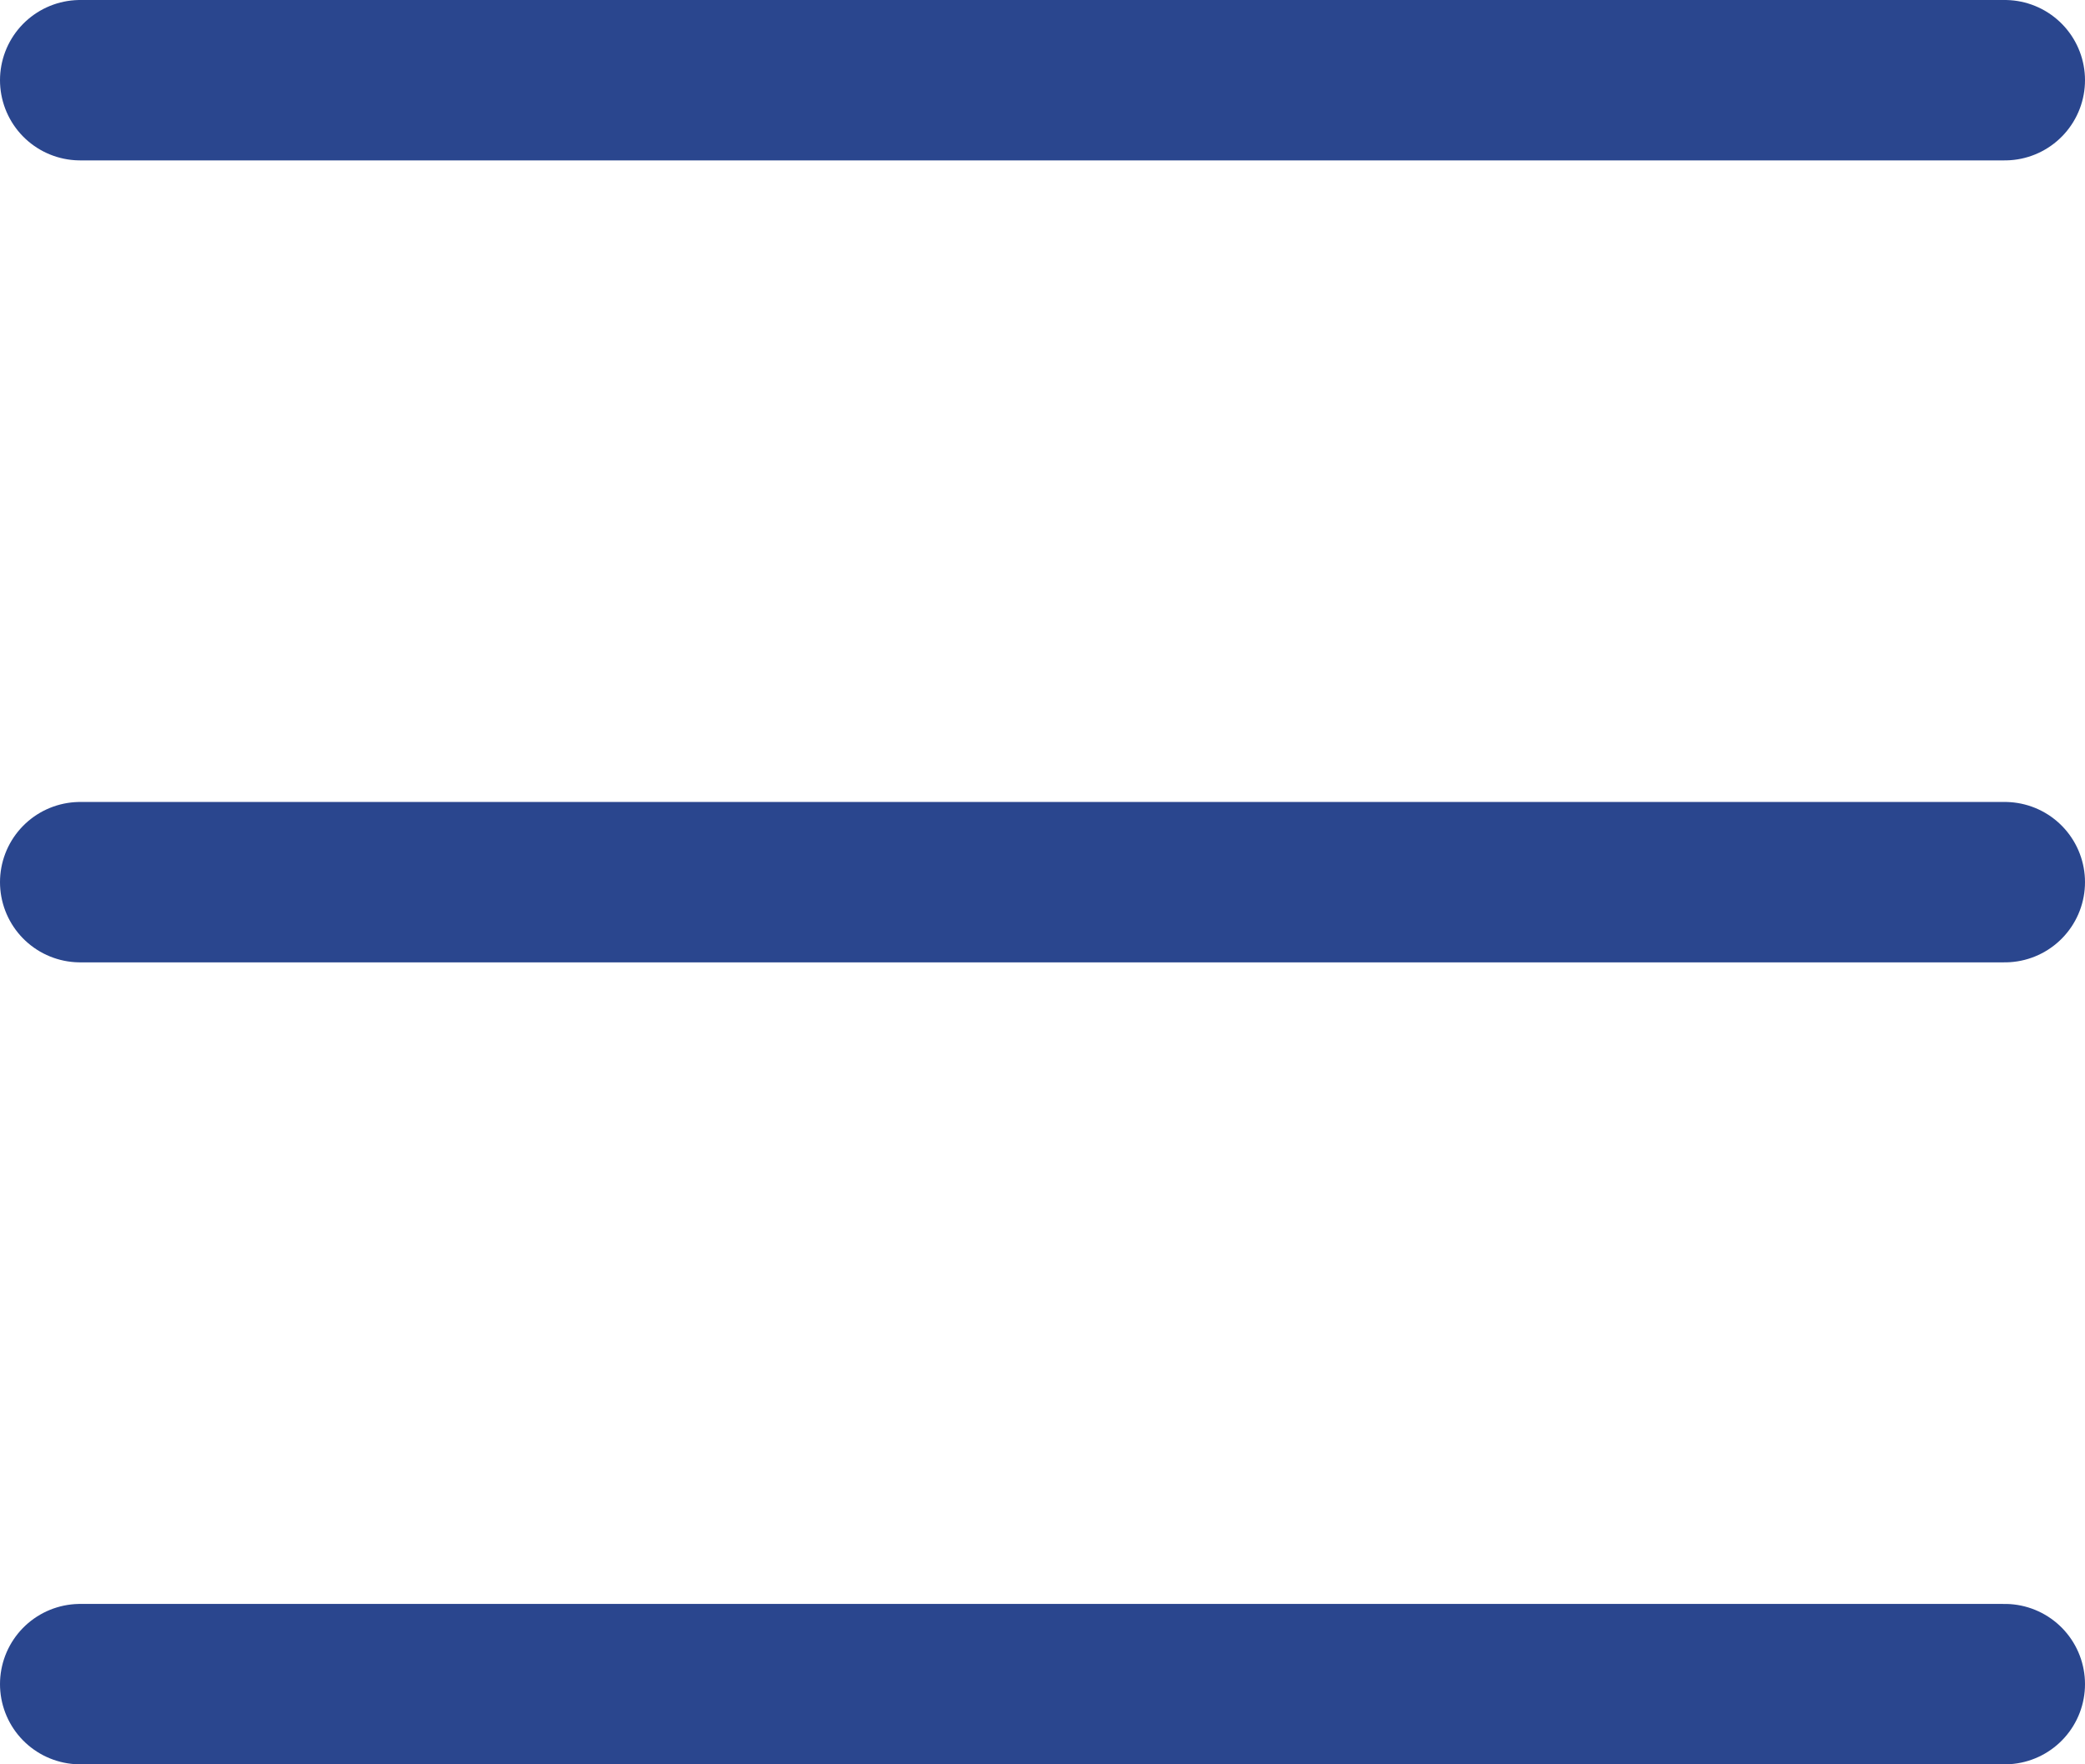
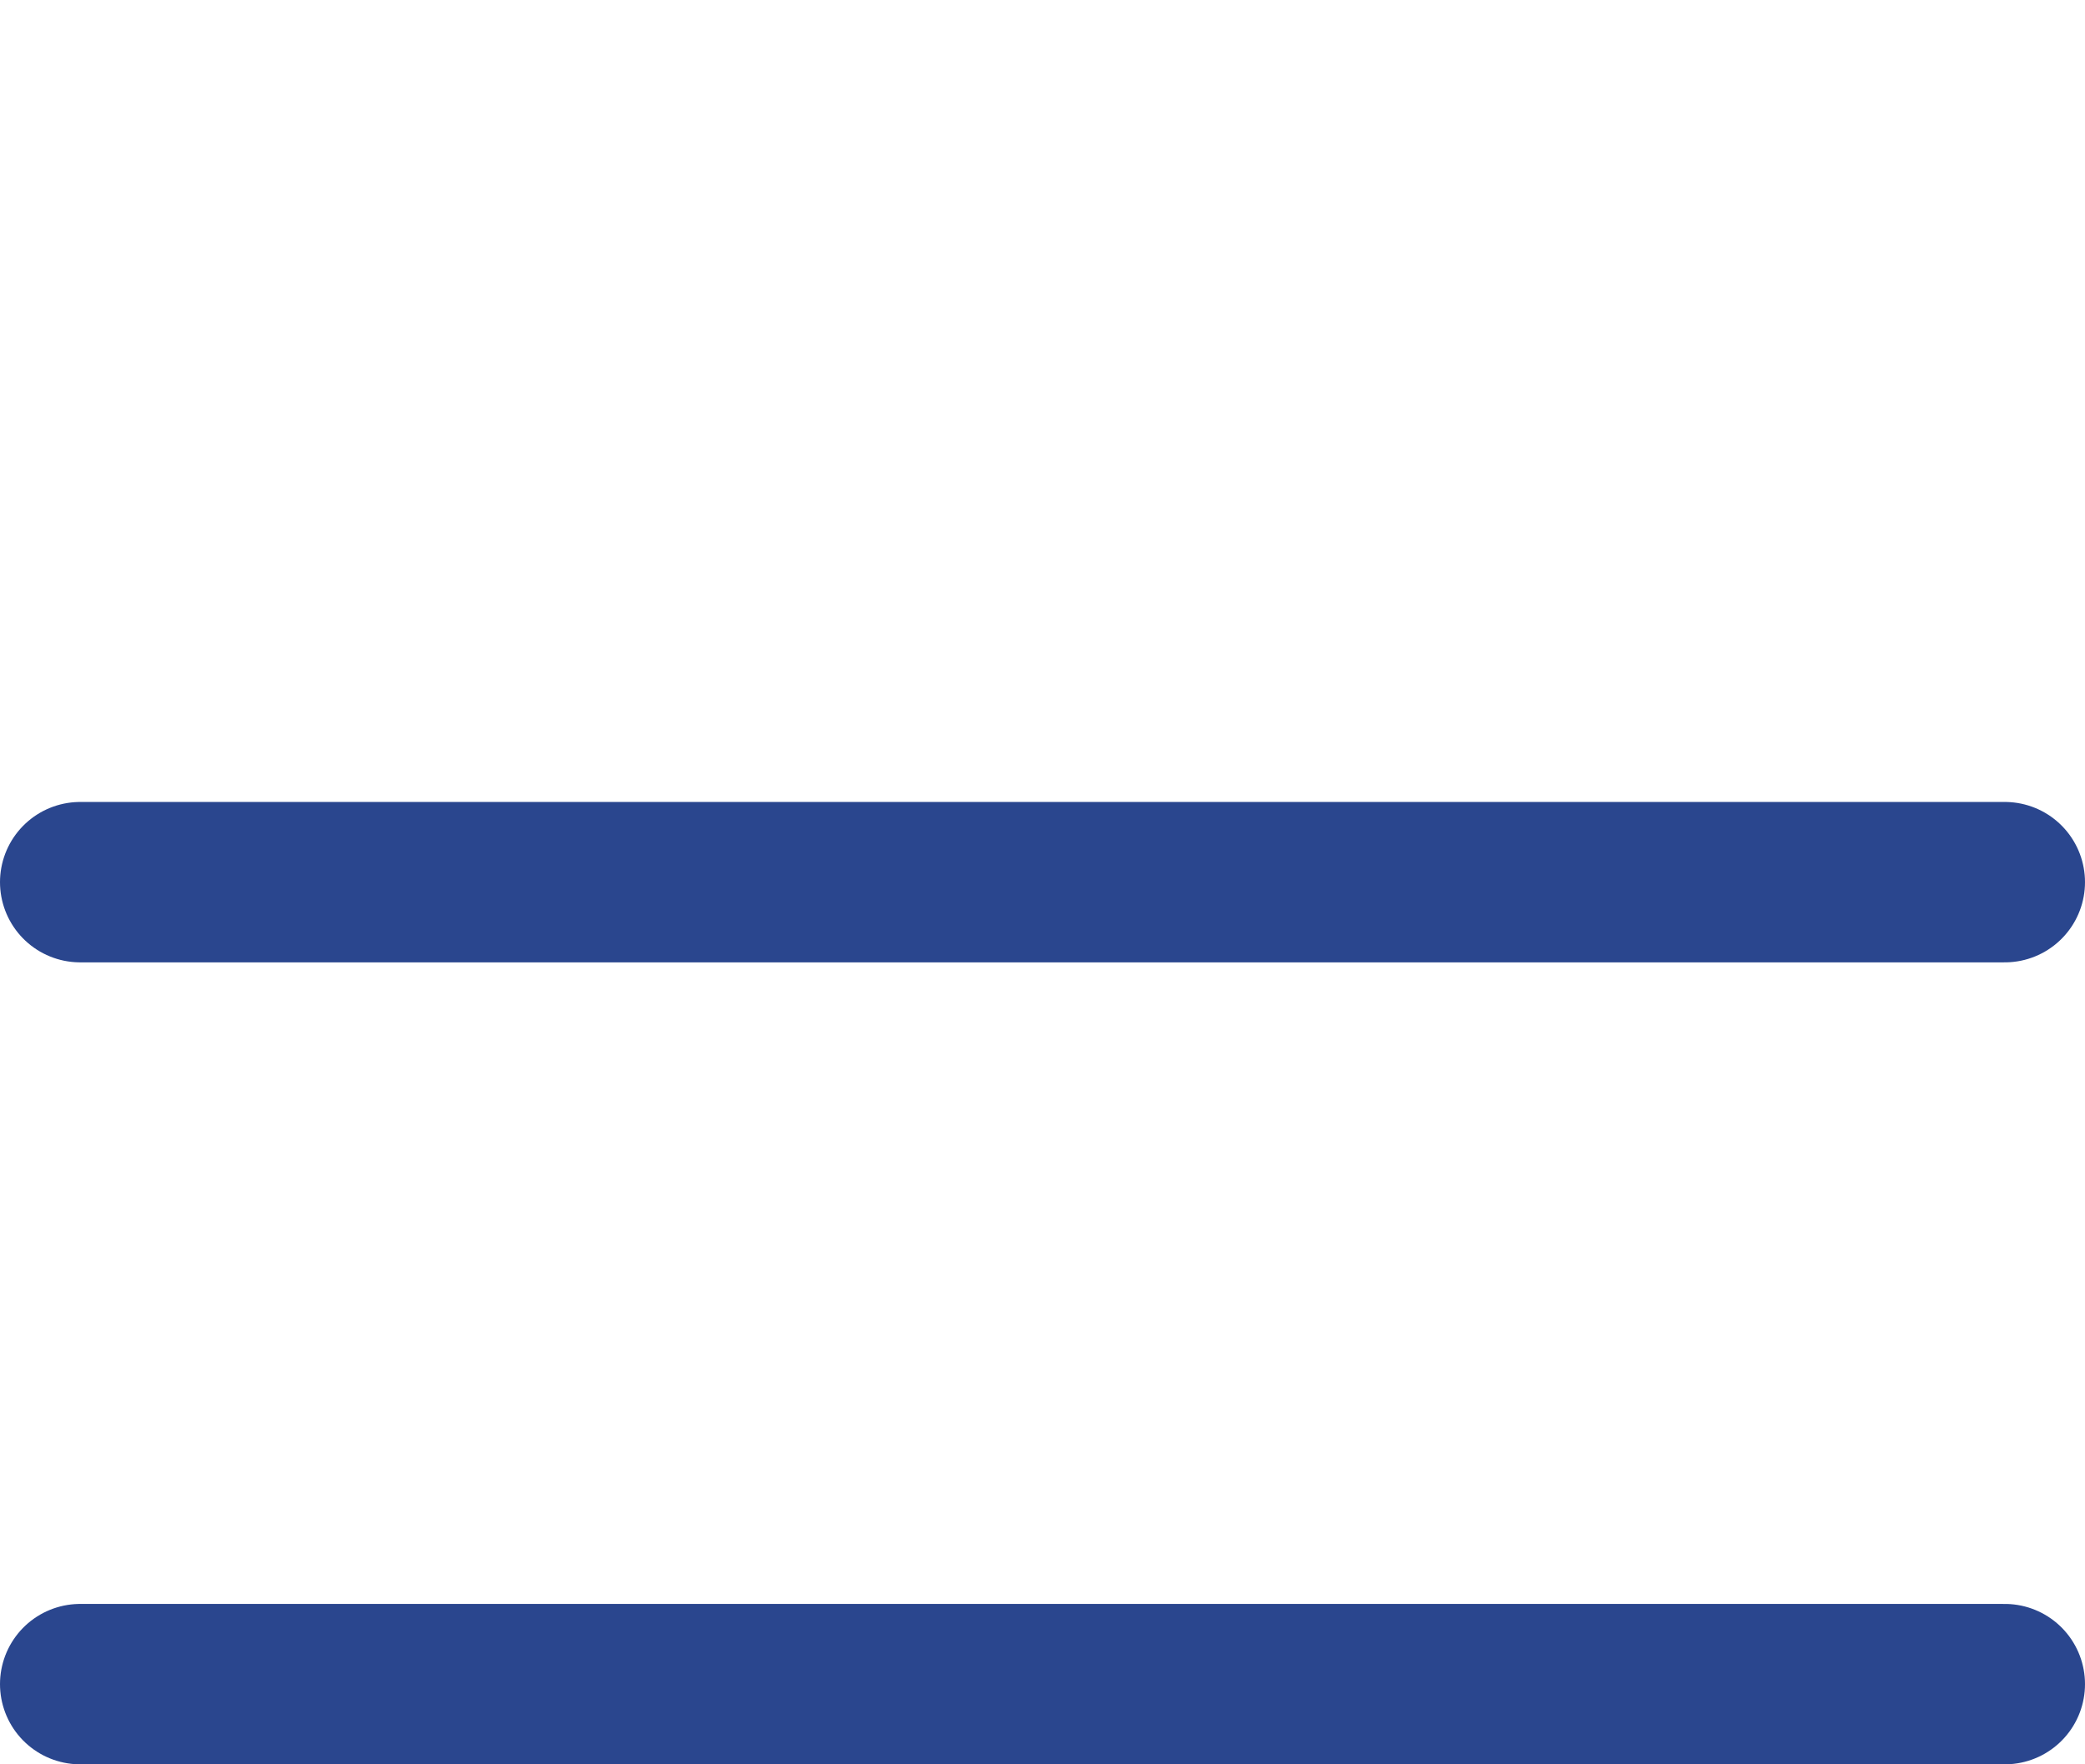
<svg xmlns="http://www.w3.org/2000/svg" width="26" height="22" viewBox="0 0 26 22">
  <g id="hamburger" transform="translate(1 1)">
    <path id="パス_106964" data-name="パス 106964" d="M-14848.395,37.652h24" transform="translate(14848.395 -17.652)" fill="none" stroke="#2a468e" stroke-linecap="round" stroke-width="2" />
    <path id="パス_106963" data-name="パス 106963" d="M-14848.395,37.652h24" transform="translate(14848.395 -27.652)" fill="none" stroke="#2a468e" stroke-linecap="round" stroke-width="2" />
-     <path id="パス_106962" data-name="パス 106962" d="M-14848.395,37.652h24" transform="translate(14848.395 -37.652)" fill="none" stroke="#2a468e" stroke-linecap="round" stroke-width="2" />
  </g>
</svg>